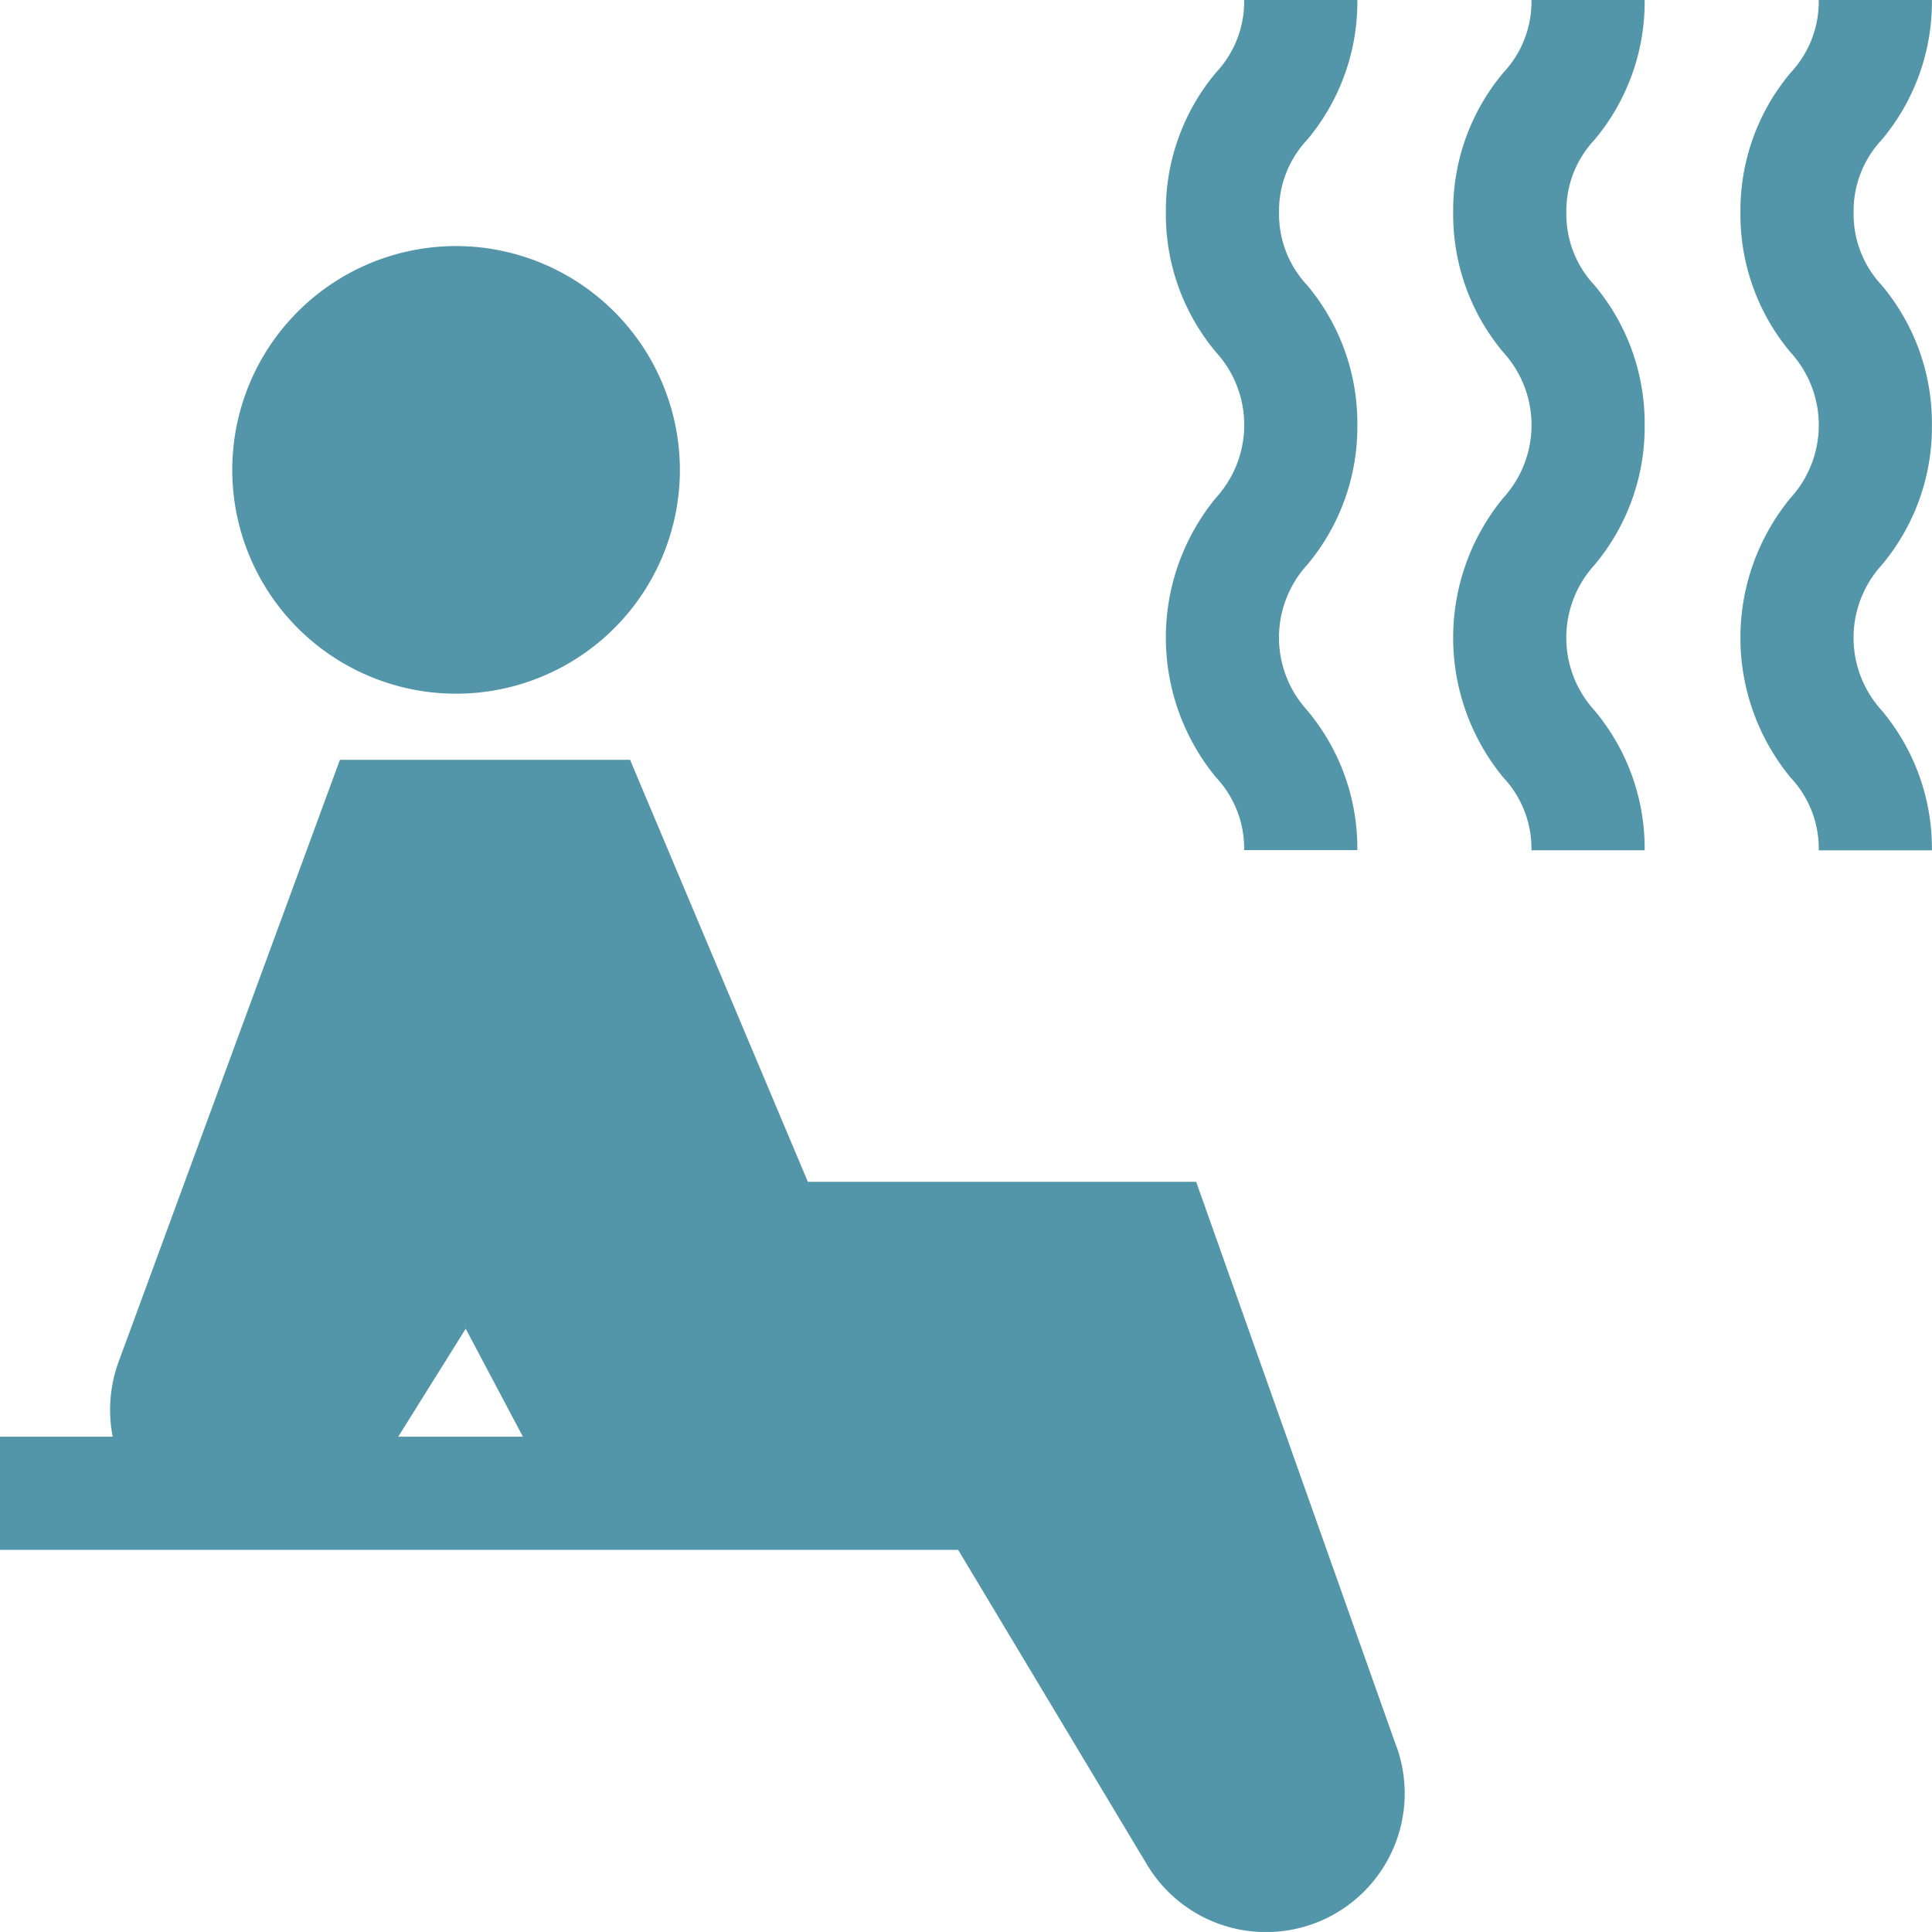
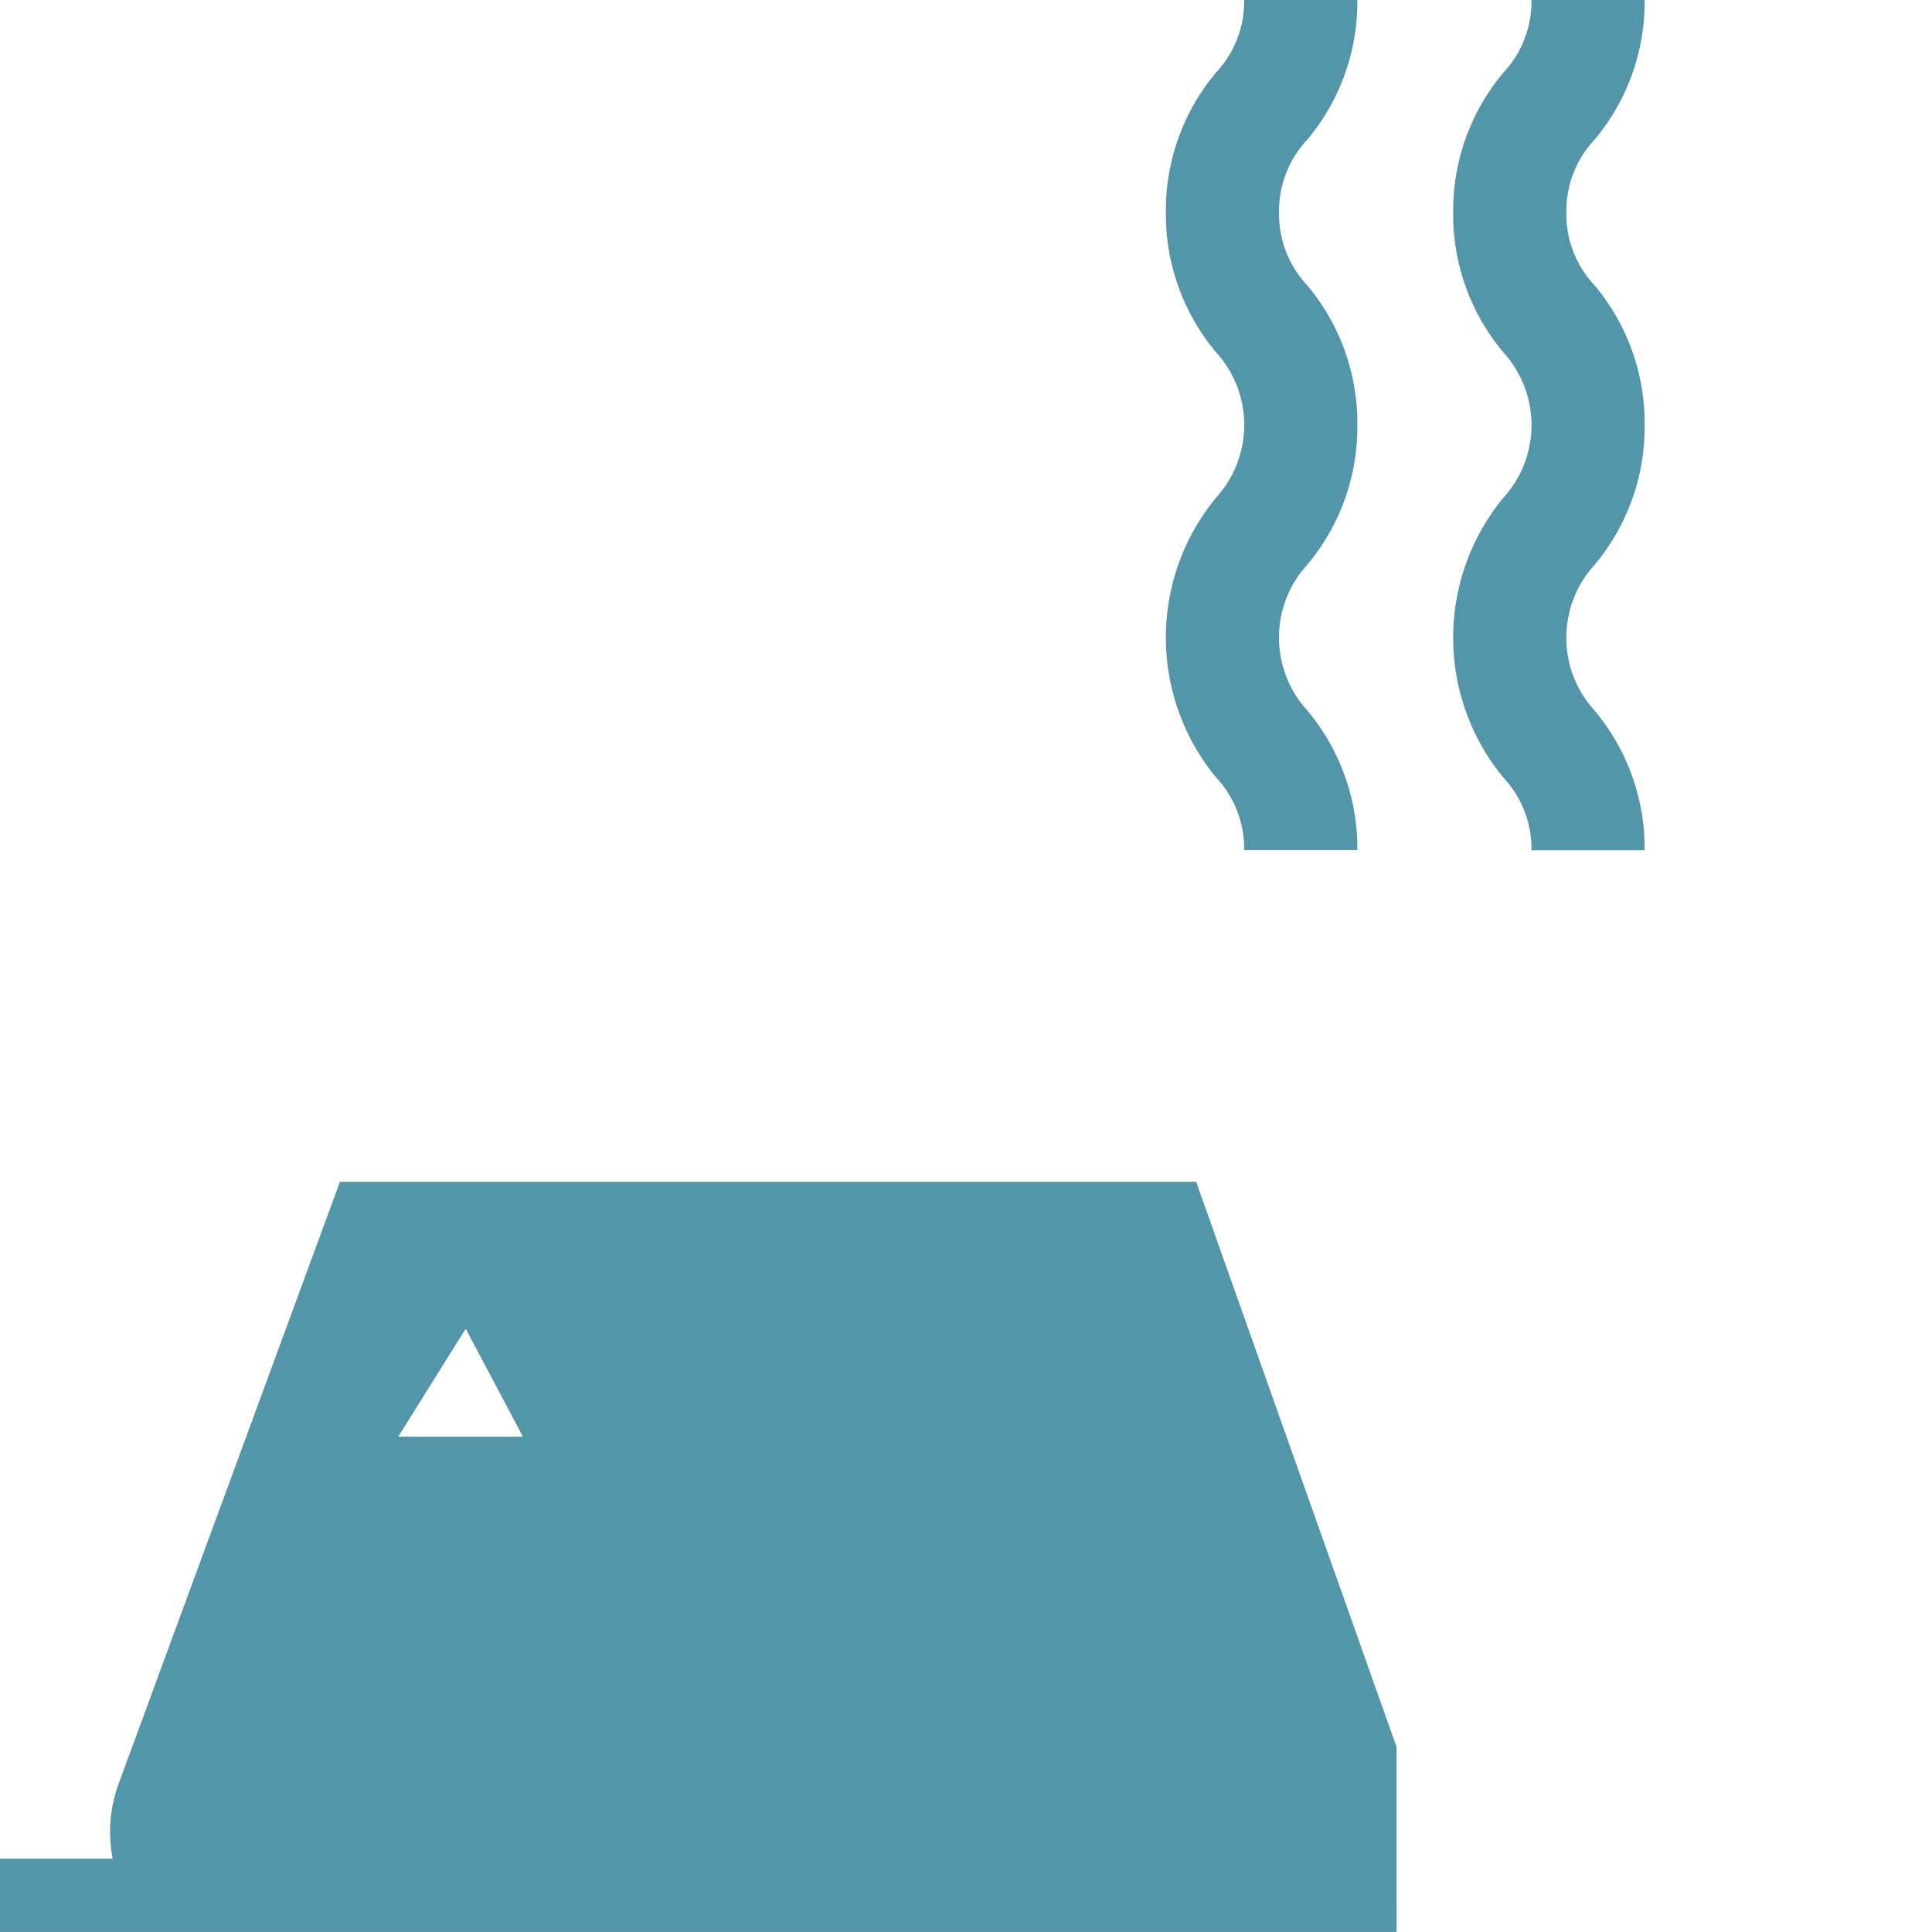
<svg xmlns="http://www.w3.org/2000/svg" width="85.926" height="85.924" viewBox="0 0 42.963 42.962">
  <g id="sauna" transform="translate(0 -0.004)">
    <g id="Groupe_11289" data-name="Groupe 11289" transform="translate(5.165 5.476)">
      <g id="Groupe_11288" data-name="Groupe 11288">
-         <path id="Tracé_80306" data-name="Tracé 80306" d="M66.531,65.219A4.977,4.977,0,1,0,71.508,70.2,4.983,4.983,0,0,0,66.531,65.219Z" transform="translate(-61.554 -65.219)" fill="#5396AA" />
-       </g>
+         </g>
    </g>
    <g id="Groupe_11291" data-name="Groupe 11291" transform="translate(0 16.9)">
      <g id="Groupe_11290" data-name="Groupe 11290">
-         <path id="Tracé_80307" data-name="Tracé 80307" d="M31.056,223.311,26.6,210.744H17.965l-3.954-9.385H7.559l-4.92,13.383a3.112,3.112,0,0,0-.133,1.669H0v2.517H21.307l4.2,7a3.084,3.084,0,0,0,5.552-2.617Zm-22.2-6.9,1.5-2.4,1.272,2.4Z" transform="translate(0 -201.359)" fill="#5396AA" />
+         <path id="Tracé_80307" data-name="Tracé 80307" d="M31.056,223.311,26.6,210.744H17.965H7.559l-4.92,13.383a3.112,3.112,0,0,0-.133,1.669H0v2.517H21.307l4.2,7a3.084,3.084,0,0,0,5.552-2.617Zm-22.2-6.9,1.5-2.4,1.272,2.4Z" transform="translate(0 -201.359)" fill="#5396AA" />
      </g>
    </g>
    <g id="Groupe_11293" data-name="Groupe 11293" transform="translate(25.925 0.004)">
      <g id="Groupe_11292" data-name="Groupe 11292" transform="translate(0 0)">
        <path id="Tracé_80308" data-name="Tracé 80308" d="M313.208,9.457a4.766,4.766,0,0,0-1.116-3.11,2.308,2.308,0,0,1-.625-1.617,2.308,2.308,0,0,1,.625-1.617A4.767,4.767,0,0,0,313.208,0h-2.517a2.308,2.308,0,0,1-.625,1.617,4.767,4.767,0,0,0-1.116,3.11,4.766,4.766,0,0,0,1.116,3.11,2.4,2.4,0,0,1,0,3.234,4.892,4.892,0,0,0,0,6.221,2.309,2.309,0,0,1,.625,1.617h2.517a4.767,4.767,0,0,0-1.116-3.11,2.4,2.4,0,0,1,0-3.234A4.767,4.767,0,0,0,313.208,9.457Z" transform="translate(-308.949 -0.004)" fill="#5396AA" />
      </g>
    </g>
    <g id="Groupe_11295" data-name="Groupe 11295" transform="translate(32.314 0.004)">
      <g id="Groupe_11294" data-name="Groupe 11294" transform="translate(0 0)">
        <path id="Tracé_80309" data-name="Tracé 80309" d="M389.355,9.459a4.766,4.766,0,0,0-1.116-3.11,2.308,2.308,0,0,1-.625-1.617,2.308,2.308,0,0,1,.625-1.617,4.766,4.766,0,0,0,1.116-3.11h-2.517a2.308,2.308,0,0,1-.625,1.617,4.766,4.766,0,0,0-1.116,3.11,4.766,4.766,0,0,0,1.116,3.11,2.4,2.4,0,0,1,0,3.234,4.891,4.891,0,0,0,0,6.221,2.309,2.309,0,0,1,.625,1.617h2.517a4.767,4.767,0,0,0-1.116-3.11,2.4,2.4,0,0,1,0-3.234A4.767,4.767,0,0,0,389.355,9.459Z" transform="translate(-385.096 -0.006)" fill="#5396AA" />
      </g>
    </g>
    <g id="Groupe_11297" data-name="Groupe 11297" transform="translate(38.704 0.004)">
      <g id="Groupe_11296" data-name="Groupe 11296" transform="translate(0 0)">
-         <path id="Tracé_80310" data-name="Tracé 80310" d="M465.5,9.459a4.766,4.766,0,0,0-1.116-3.11,2.308,2.308,0,0,1-.625-1.617,2.309,2.309,0,0,1,.625-1.617A4.766,4.766,0,0,0,465.5.006h-2.517a2.308,2.308,0,0,1-.625,1.617,4.767,4.767,0,0,0-1.116,3.11,4.766,4.766,0,0,0,1.116,3.11,2.4,2.4,0,0,1,0,3.234,4.891,4.891,0,0,0,0,6.221,2.309,2.309,0,0,1,.626,1.617H465.5a4.767,4.767,0,0,0-1.116-3.11,2.4,2.4,0,0,1,0-3.234A4.766,4.766,0,0,0,465.5,9.459Z" transform="translate(-461.243 -0.006)" fill="#5396AA" />
-       </g>
+         </g>
    </g>
  </g>
</svg>